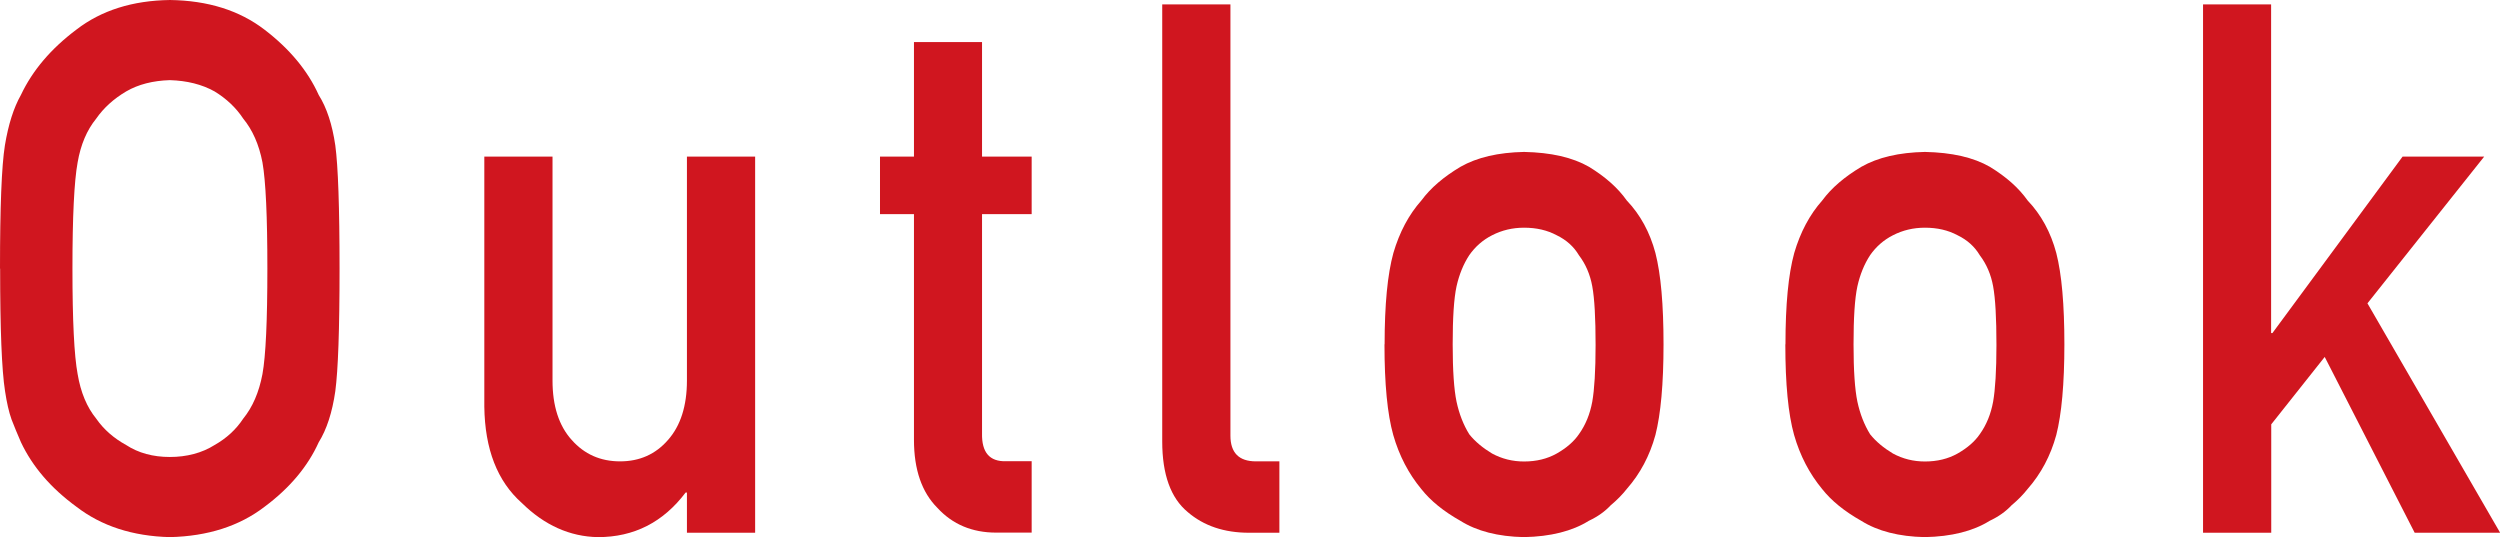
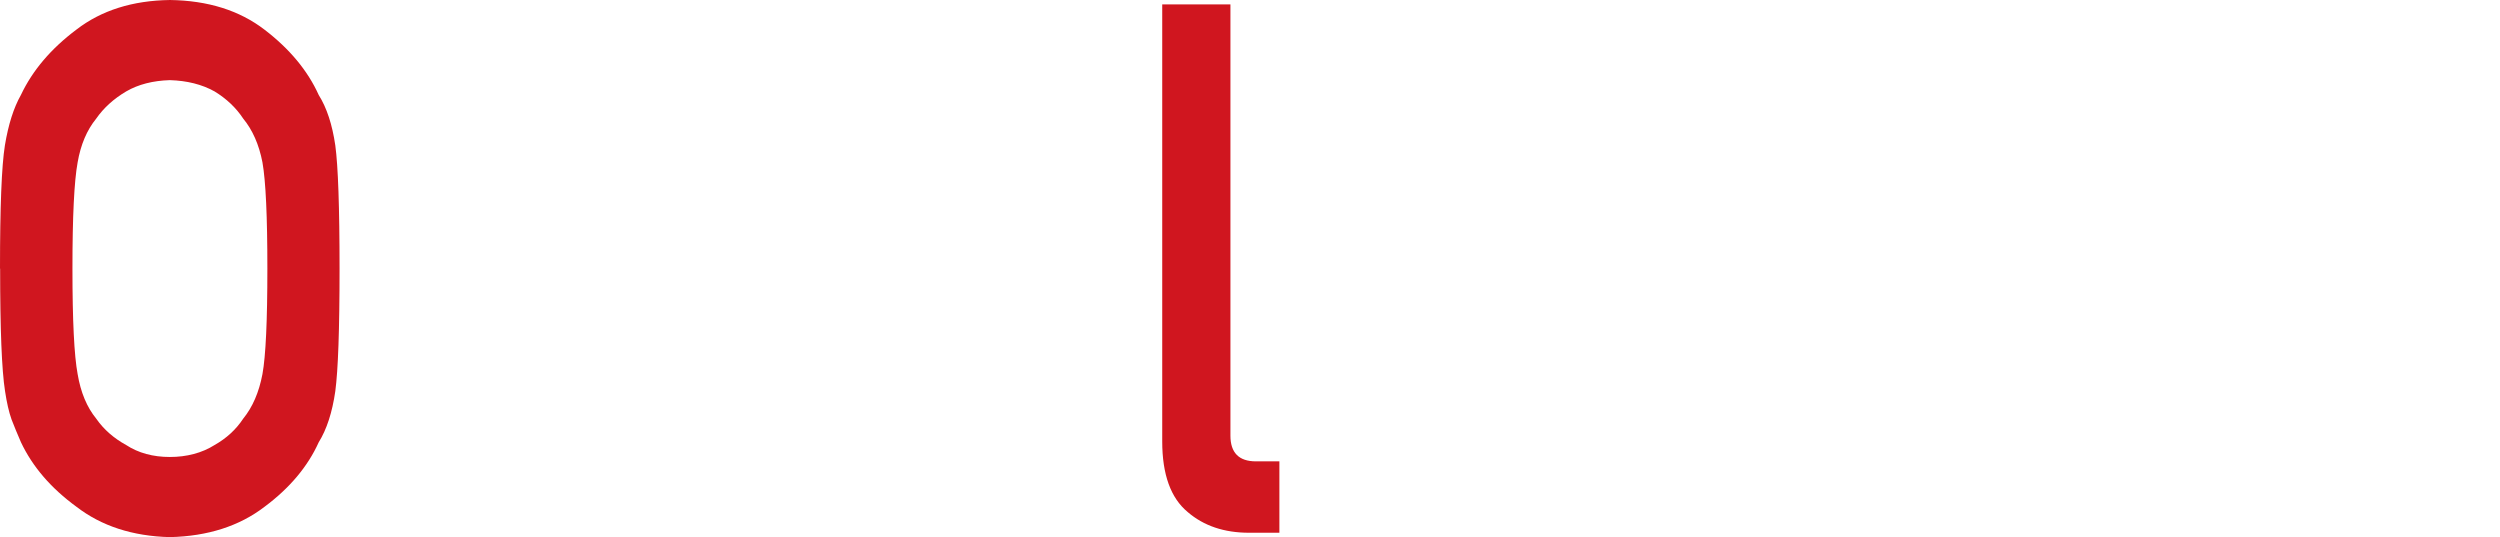
<svg xmlns="http://www.w3.org/2000/svg" id="a" viewBox="0 0 188.41 40.48">
  <defs>
    <style>.b{fill:#d0161f;}</style>
  </defs>
  <path class="b" d="M0,20.24c0-4.62,.12-7.72,.37-9.29,.26-1.57,.66-2.83,1.21-3.8,.87-1.84,2.26-3.48,4.18-4.92C7.64,.78,9.99,.04,12.81,0c2.85,.04,5.23,.78,7.13,2.24,1.88,1.44,3.25,3.08,4.08,4.92,.61,.97,1.02,2.23,1.25,3.8,.21,1.57,.32,4.66,.32,9.29s-.11,7.63-.32,9.23c-.23,1.6-.65,2.89-1.25,3.85-.83,1.84-2.2,3.46-4.08,4.86-1.9,1.46-4.28,2.22-7.13,2.29-2.82-.07-5.17-.84-7.05-2.29-1.92-1.4-3.31-3.02-4.18-4.86-.26-.6-.5-1.17-.71-1.72-.2-.56-.36-1.27-.49-2.13-.25-1.6-.37-4.68-.37-9.23Zm5.46,0c0,3.92,.13,6.56,.39,7.95,.23,1.38,.7,2.5,1.4,3.36,.57,.82,1.33,1.48,2.26,1.99,.92,.6,2.02,.9,3.29,.9s2.42-.3,3.37-.9c.9-.51,1.62-1.17,2.16-1.99,.7-.86,1.19-1.98,1.45-3.36,.25-1.38,.37-4.03,.37-7.95s-.12-6.58-.37-8c-.26-1.35-.75-2.45-1.45-3.3-.54-.82-1.26-1.5-2.16-2.05-.95-.53-2.07-.81-3.37-.85-1.28,.04-2.38,.32-3.29,.85-.93,.55-1.69,1.23-2.26,2.05-.7,.86-1.17,1.96-1.4,3.3-.26,1.42-.39,4.09-.39,8Z" />
-   <path class="b" d="M36.5,11.8h5.14V28.68c0,1.91,.48,3.41,1.45,4.48,.95,1.07,2.16,1.61,3.64,1.61s2.68-.54,3.61-1.61c.95-1.07,1.43-2.57,1.43-4.48V11.8h5.14v28.35h-5.14v-3.03h-.1c-1.69,2.24-3.89,3.36-6.61,3.36-2.11-.04-4.02-.89-5.73-2.57-1.85-1.64-2.79-4.06-2.83-7.27V11.8Z" />
-   <path class="b" d="M68.87,3.17h5.14V11.8h3.74v4.34h-3.74v16.52c-.03,1.44,.57,2.14,1.82,2.1h1.92v5.38h-2.68c-1.8,0-3.28-.62-4.42-1.86-1.18-1.18-1.77-2.89-1.77-5.13V16.14h-2.56v-4.34h2.56V3.17Z" />
  <path class="b" d="M87.59,.33h5.14V32.83c0,1.29,.64,1.94,1.92,1.94h1.77v5.38h-2.29c-1.87,0-3.41-.52-4.62-1.56-1.28-1.06-1.92-2.83-1.92-5.33V.33Z" />
-   <path class="b" d="M104.35,25.95c0-2.99,.22-5.28,.66-6.88,.46-1.57,1.16-2.89,2.11-3.96,.7-.95,1.69-1.79,2.95-2.54,1.25-.71,2.84-1.08,4.79-1.12,2.02,.04,3.65,.41,4.89,1.12,1.23,.75,2.18,1.59,2.85,2.54,1.02,1.07,1.74,2.39,2.16,3.96,.41,1.6,.61,3.9,.61,6.88s-.21,5.26-.61,6.83c-.43,1.57-1.15,2.92-2.16,4.07-.33,.42-.73,.83-1.21,1.23-.43,.46-.97,.85-1.65,1.17-1.25,.78-2.88,1.19-4.89,1.23-1.95-.04-3.55-.45-4.79-1.23-1.26-.71-2.25-1.51-2.95-2.4-.95-1.15-1.66-2.5-2.11-4.07-.44-1.57-.66-3.84-.66-6.83Zm15.9,.05c0-2.02-.08-3.5-.25-4.42-.16-.89-.5-1.68-1.01-2.35-.38-.64-.93-1.14-1.67-1.5-.71-.38-1.52-.57-2.46-.57-.87,0-1.67,.19-2.41,.57-.71,.36-1.28,.87-1.72,1.5-.44,.67-.76,1.46-.96,2.35-.2,.93-.29,2.38-.29,4.37s.1,3.41,.29,4.32c.2,.93,.52,1.75,.96,2.46,.44,.55,1.02,1.03,1.72,1.45,.74,.4,1.54,.6,2.41,.6,.93,0,1.75-.2,2.46-.6,.74-.42,1.29-.9,1.67-1.45,.51-.71,.84-1.53,1.01-2.46,.16-.91,.25-2.33,.25-4.26Z" />
-   <path class="b" d="M134.56,25.95c0-2.99,.22-5.28,.66-6.88,.46-1.57,1.16-2.89,2.11-3.96,.7-.95,1.69-1.79,2.95-2.54,1.25-.71,2.84-1.08,4.79-1.12,2.02,.04,3.65,.41,4.89,1.12,1.23,.75,2.18,1.59,2.85,2.54,1.02,1.07,1.74,2.39,2.16,3.96,.41,1.6,.61,3.9,.61,6.88s-.21,5.26-.61,6.83c-.43,1.57-1.15,2.92-2.16,4.07-.33,.42-.73,.83-1.21,1.23-.43,.46-.97,.85-1.65,1.17-1.25,.78-2.88,1.19-4.89,1.23-1.95-.04-3.55-.45-4.79-1.23-1.26-.71-2.25-1.51-2.95-2.4-.95-1.15-1.66-2.5-2.11-4.07-.44-1.57-.66-3.84-.66-6.83Zm15.9,.05c0-2.02-.08-3.5-.25-4.42-.16-.89-.5-1.68-1.01-2.35-.38-.64-.93-1.14-1.67-1.5-.71-.38-1.52-.57-2.46-.57-.87,0-1.67,.19-2.41,.57-.71,.36-1.28,.87-1.72,1.5-.44,.67-.76,1.46-.96,2.35-.2,.93-.29,2.38-.29,4.37s.1,3.41,.29,4.32c.2,.93,.52,1.75,.96,2.46,.44,.55,1.02,1.03,1.72,1.45,.74,.4,1.54,.6,2.41,.6,.93,0,1.75-.2,2.46-.6,.74-.42,1.29-.9,1.67-1.45,.51-.71,.84-1.53,1.01-2.46,.16-.91,.25-2.33,.25-4.26Z" />
-   <path class="b" d="M166.02,.33h5.14V25.1h.1l9.81-13.3h6.15l-8.8,11.06,10,17.29h-6.44l-6.78-13.25-4.03,5.08v8.17h-5.14V.33Z" />
</svg>